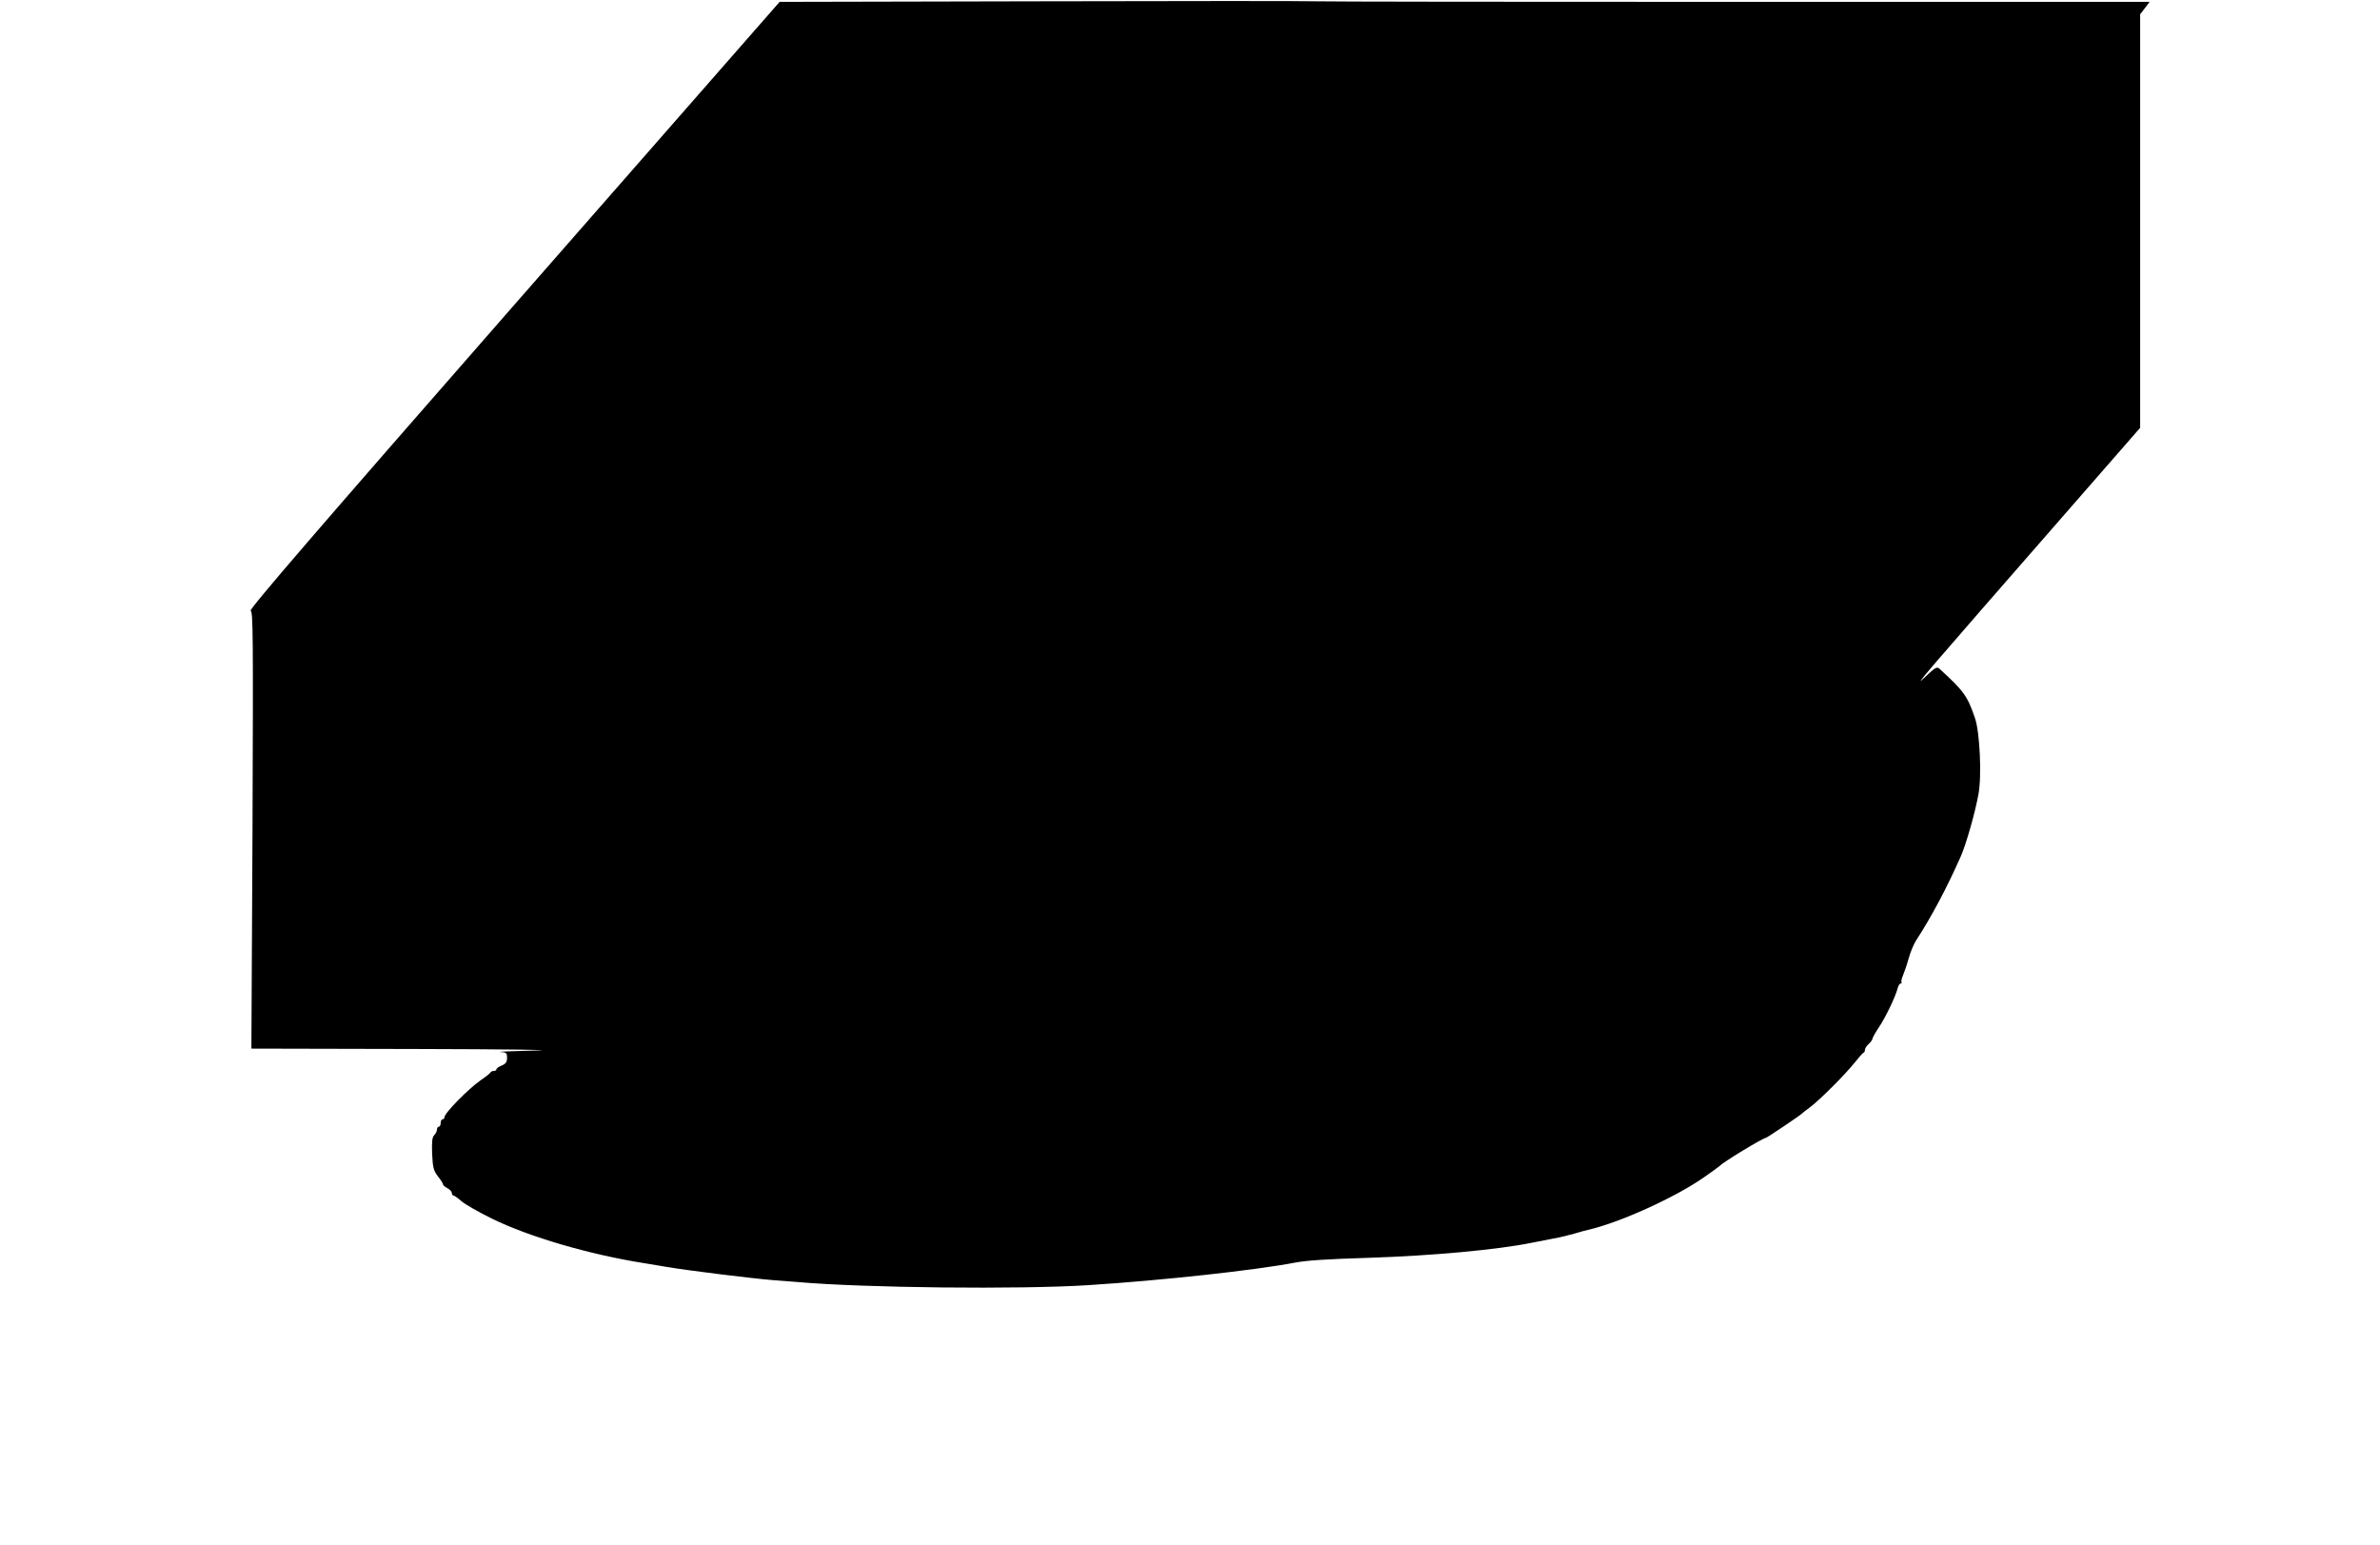
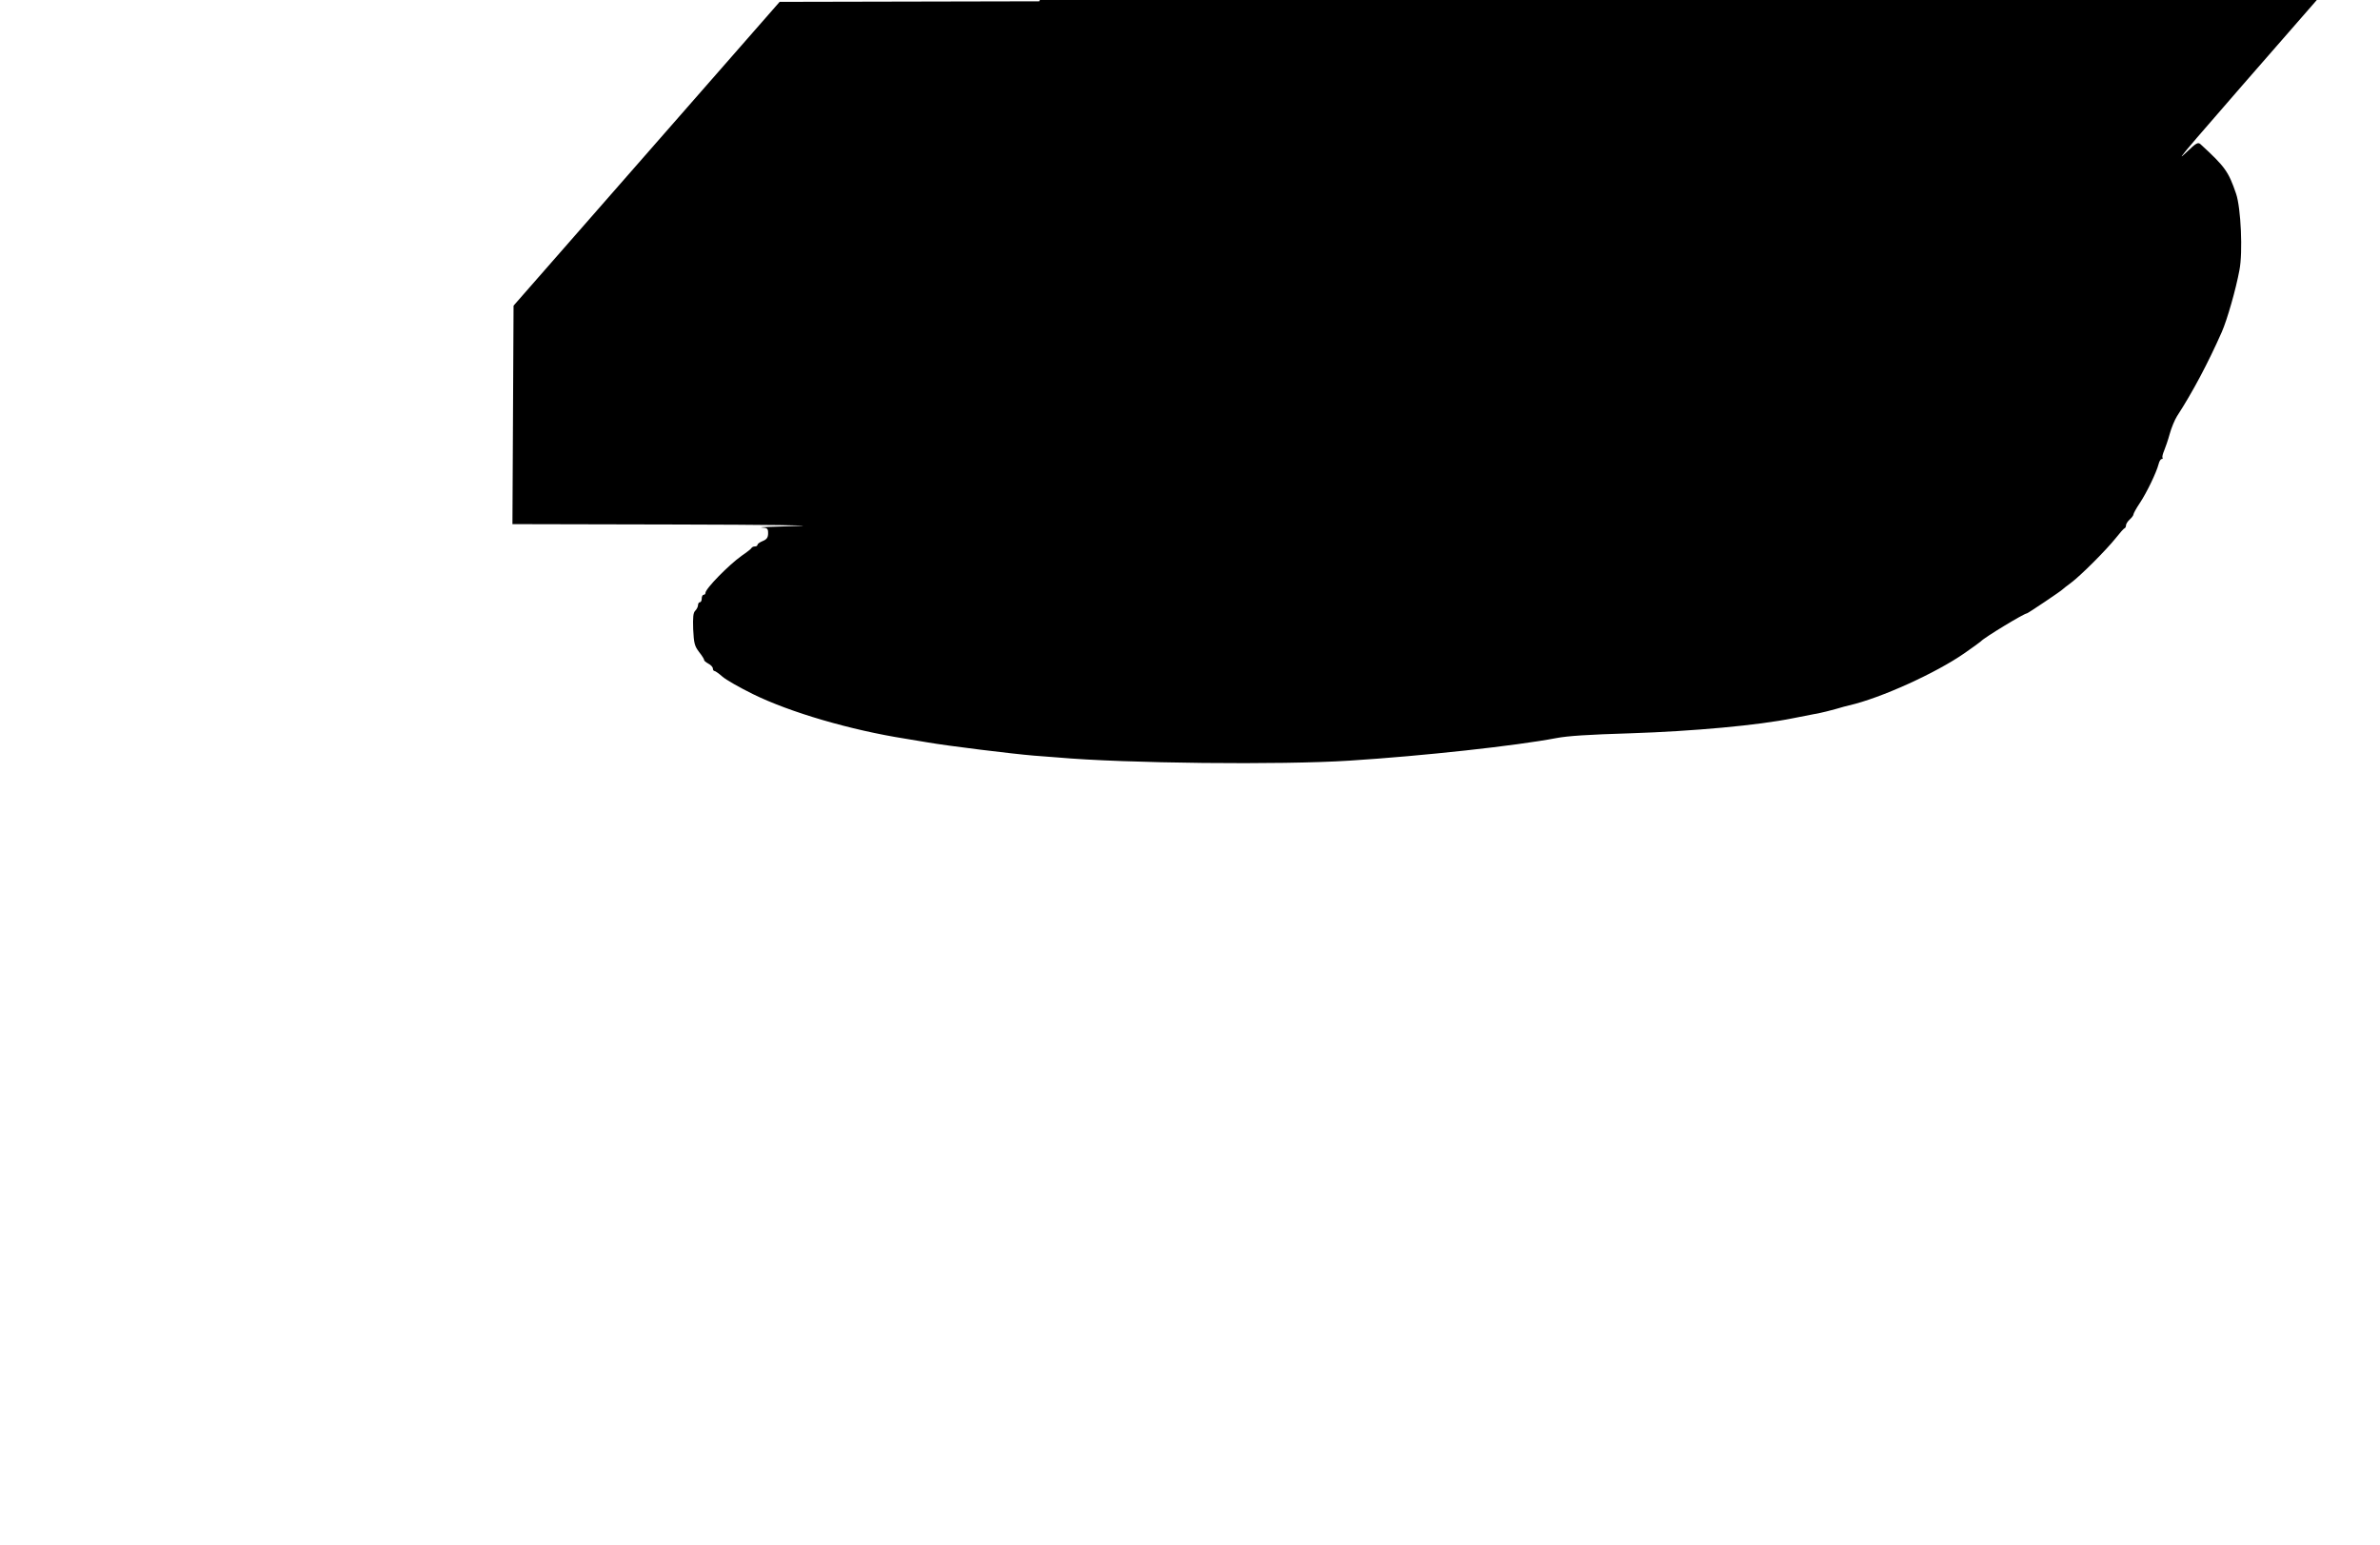
<svg xmlns="http://www.w3.org/2000/svg" version="1.0" width="1280pt" height="831pt" viewBox="0 0 1280 831" preserveAspectRatio="xMidYMid meet">
  <g transform="translate(0,831) scale(0.1,-0.1)" fill="#000000" stroke="none">
-     <path d="M5589 8303 l-1396 -3 -1431 -1634 c-1044 -1193 -1426 -1636 -1414 -1641 13 -5 14 -126 10 -1180 l-6 -1175 882 -2 c484 -1 778 -5 651 -8 -126 -3 -214 -7 -194 -8 32 -2 36 -5 36 -31 0 -23 -7 -33 -29 -42 -15 -6 -28 -15 -28 -20 0 -5 -6 -9 -14 -9 -8 0 -16 -4 -18 -8 -1 -4 -25 -23 -53 -42 -69 -49 -195 -177 -195 -200 0 -6 -4 -10 -10 -10 -5 0 -10 -9 -10 -20 0 -11 -4 -20 -10 -20 -5 0 -10 -7 -10 -16 0 -8 -7 -22 -15 -30 -11 -11 -13 -35 -11 -99 4 -76 7 -90 32 -123 16 -20 28 -40 27 -43 -1 -3 9 -12 22 -19 14 -7 25 -19 25 -27 0 -7 4 -13 9 -13 4 0 24 -14 42 -30 19 -17 93 -59 164 -94 201 -99 528 -194 820 -240 17 -3 71 -12 120 -20 109 -19 460 -62 570 -71 44 -3 103 -8 130 -10 360 -32 1199 -41 1570 -17 393 25 895 80 1110 121 63 12 170 19 400 26 336 11 688 43 874 81 69 14 136 27 148 29 11 2 47 11 80 20 32 9 65 19 73 20 171 39 470 175 623 282 45 31 84 60 87 63 16 19 232 150 247 150 5 0 187 122 193 130 3 3 23 19 45 35 51 38 188 175 240 240 22 28 43 52 48 53 4 2 7 9 7 16 0 7 9 21 20 31 11 10 20 22 20 27 0 5 15 33 34 61 38 57 90 166 101 209 4 16 11 28 17 28 5 0 7 4 4 8 -2 4 2 21 9 37 7 17 21 57 30 90 9 33 27 76 39 95 85 131 167 286 241 453 29 66 76 230 95 333 19 96 8 335 -18 411 -41 120 -59 145 -192 267 -13 11 -23 6 -74 -43 -76 -72 -35 -24 777 906 l377 432 0 1112 0 1112 26 34 25 33 -2199 0 c-1209 0 -2239 1 -2288 3 -49 2 -717 2 -1485 0z" />
+     <path d="M5589 8303 l-1396 -3 -1431 -1634 l-6 -1175 882 -2 c484 -1 778 -5 651 -8 -126 -3 -214 -7 -194 -8 32 -2 36 -5 36 -31 0 -23 -7 -33 -29 -42 -15 -6 -28 -15 -28 -20 0 -5 -6 -9 -14 -9 -8 0 -16 -4 -18 -8 -1 -4 -25 -23 -53 -42 -69 -49 -195 -177 -195 -200 0 -6 -4 -10 -10 -10 -5 0 -10 -9 -10 -20 0 -11 -4 -20 -10 -20 -5 0 -10 -7 -10 -16 0 -8 -7 -22 -15 -30 -11 -11 -13 -35 -11 -99 4 -76 7 -90 32 -123 16 -20 28 -40 27 -43 -1 -3 9 -12 22 -19 14 -7 25 -19 25 -27 0 -7 4 -13 9 -13 4 0 24 -14 42 -30 19 -17 93 -59 164 -94 201 -99 528 -194 820 -240 17 -3 71 -12 120 -20 109 -19 460 -62 570 -71 44 -3 103 -8 130 -10 360 -32 1199 -41 1570 -17 393 25 895 80 1110 121 63 12 170 19 400 26 336 11 688 43 874 81 69 14 136 27 148 29 11 2 47 11 80 20 32 9 65 19 73 20 171 39 470 175 623 282 45 31 84 60 87 63 16 19 232 150 247 150 5 0 187 122 193 130 3 3 23 19 45 35 51 38 188 175 240 240 22 28 43 52 48 53 4 2 7 9 7 16 0 7 9 21 20 31 11 10 20 22 20 27 0 5 15 33 34 61 38 57 90 166 101 209 4 16 11 28 17 28 5 0 7 4 4 8 -2 4 2 21 9 37 7 17 21 57 30 90 9 33 27 76 39 95 85 131 167 286 241 453 29 66 76 230 95 333 19 96 8 335 -18 411 -41 120 -59 145 -192 267 -13 11 -23 6 -74 -43 -76 -72 -35 -24 777 906 l377 432 0 1112 0 1112 26 34 25 33 -2199 0 c-1209 0 -2239 1 -2288 3 -49 2 -717 2 -1485 0z" />
  </g>
</svg>